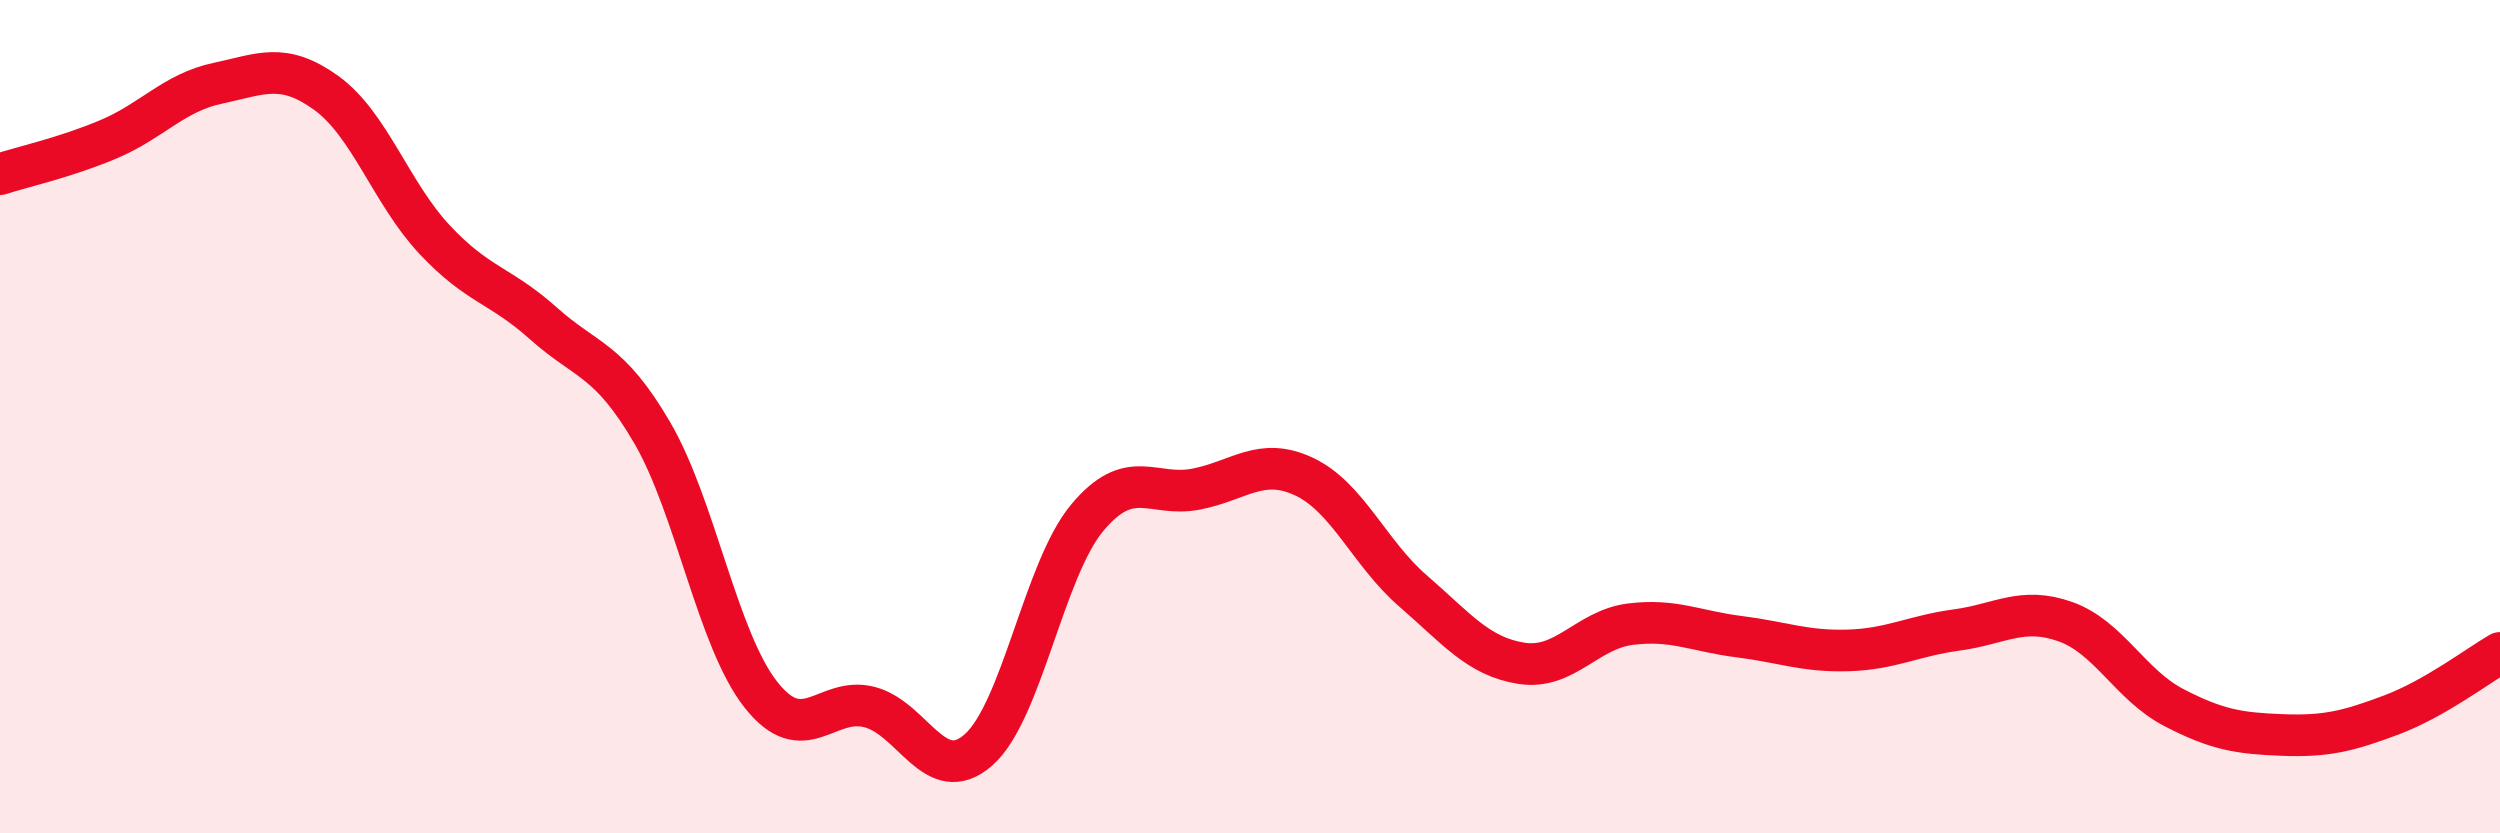
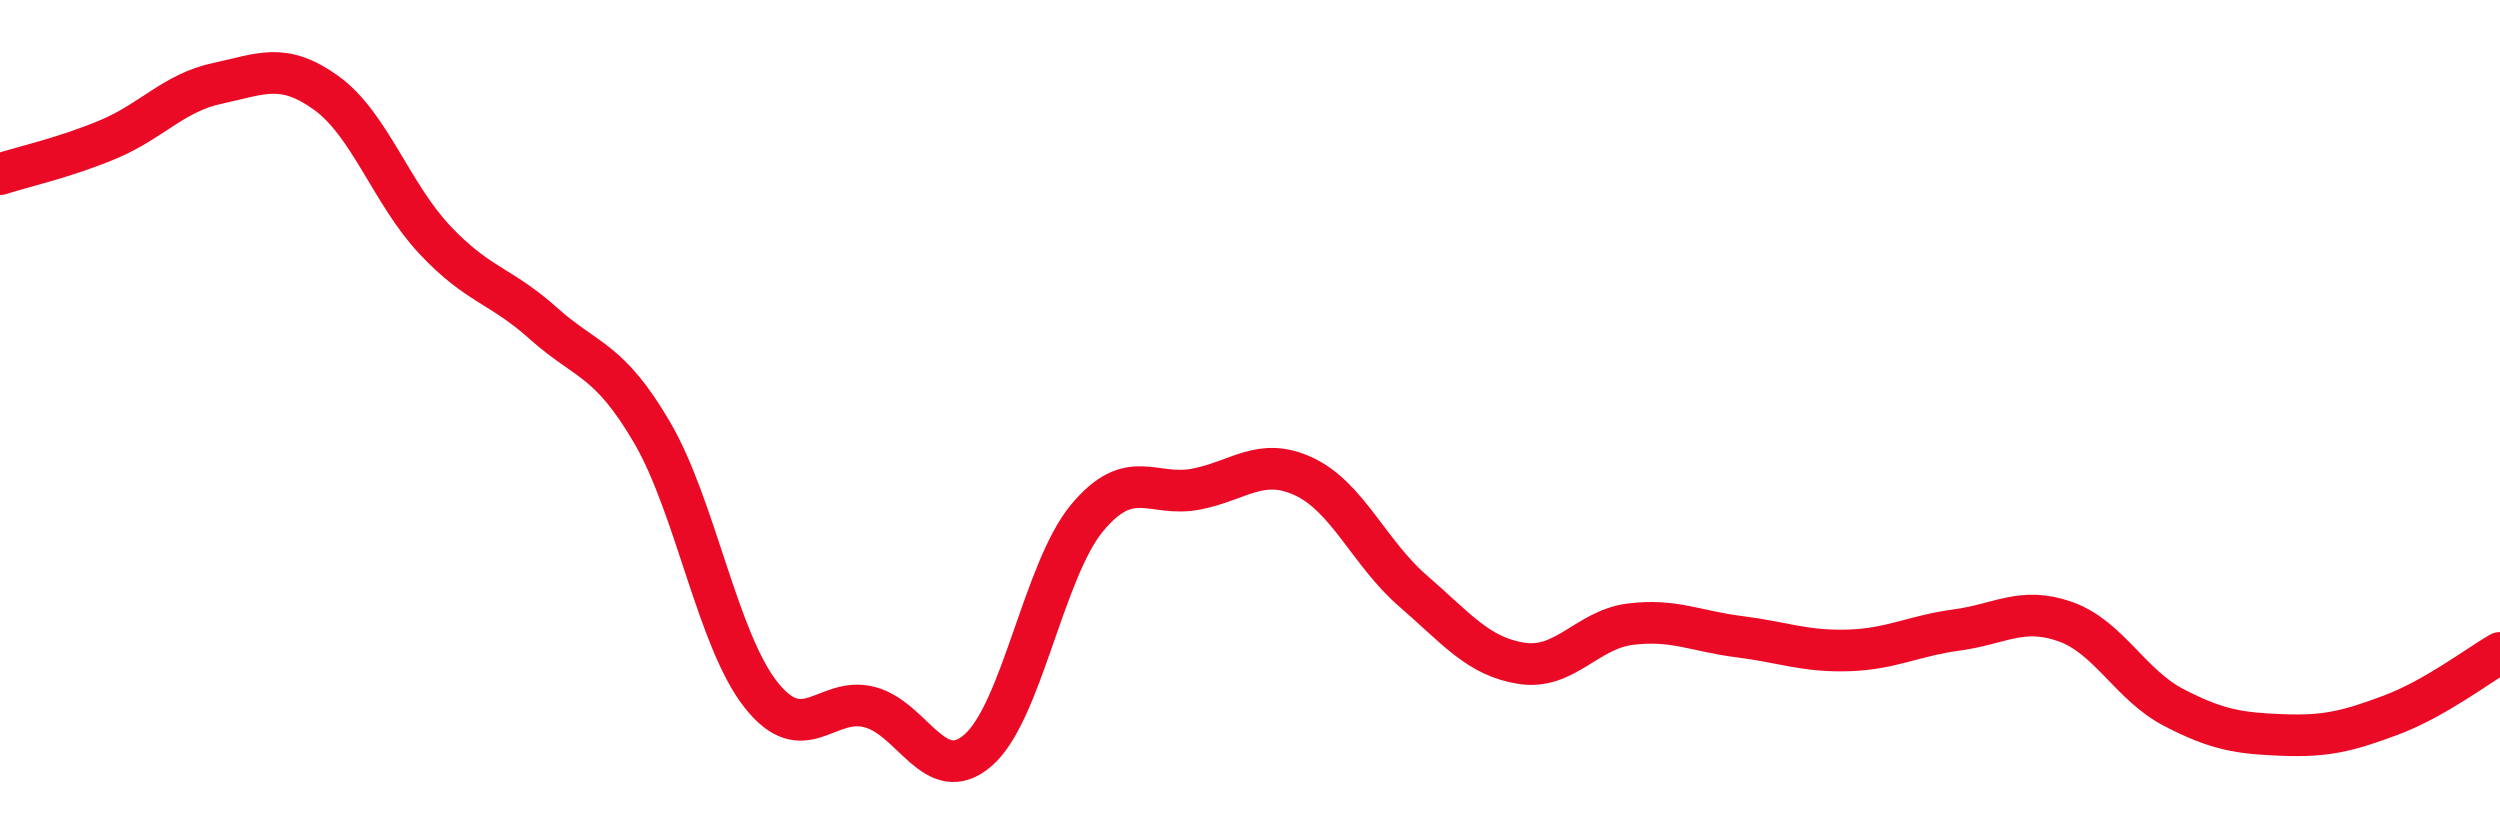
<svg xmlns="http://www.w3.org/2000/svg" width="60" height="20" viewBox="0 0 60 20">
-   <path d="M 0,4.18 C 0.52,4.01 1.57,3.78 2.61,3.34 C 3.65,2.9 4.18,2.22 5.22,2 C 6.26,1.78 6.79,1.48 7.83,2.23 C 8.87,2.98 9.39,4.64 10.43,5.75 C 11.47,6.86 12,6.83 13.04,7.76 C 14.08,8.69 14.61,8.6 15.65,10.38 C 16.69,12.16 17.22,15.35 18.26,16.67 C 19.3,17.99 19.83,16.7 20.87,16.97 C 21.91,17.24 22.44,18.91 23.48,18 C 24.52,17.09 25.05,13.68 26.09,12.43 C 27.13,11.18 27.66,11.94 28.7,11.74 C 29.74,11.54 30.26,10.95 31.3,11.44 C 32.34,11.93 32.87,13.28 33.91,14.18 C 34.95,15.08 35.48,15.76 36.52,15.92 C 37.56,16.08 38.09,15.11 39.13,14.98 C 40.17,14.85 40.7,15.15 41.74,15.28 C 42.78,15.41 43.31,15.64 44.35,15.61 C 45.39,15.58 45.92,15.26 46.96,15.12 C 48,14.98 48.53,14.55 49.57,14.92 C 50.61,15.29 51.13,16.44 52.17,16.98 C 53.21,17.52 53.74,17.6 54.78,17.64 C 55.82,17.68 56.35,17.55 57.39,17.16 C 58.43,16.77 59.48,15.97 60,15.67L60 20L0 20Z" fill="#EB0A25" opacity="0.1" stroke-linecap="round" stroke-linejoin="round" />
  <path d="M 0,4.18 C 0.52,4.01 1.57,3.78 2.61,3.34 C 3.65,2.9 4.18,2.22 5.22,2 C 6.26,1.78 6.79,1.48 7.83,2.23 C 8.87,2.98 9.39,4.64 10.43,5.75 C 11.47,6.86 12,6.83 13.04,7.76 C 14.08,8.69 14.61,8.6 15.65,10.38 C 16.69,12.16 17.22,15.35 18.26,16.67 C 19.3,17.99 19.83,16.7 20.87,16.97 C 21.91,17.24 22.44,18.91 23.48,18 C 24.52,17.09 25.05,13.68 26.09,12.43 C 27.13,11.18 27.66,11.94 28.7,11.74 C 29.74,11.54 30.26,10.95 31.3,11.44 C 32.34,11.93 32.87,13.28 33.91,14.18 C 34.95,15.08 35.48,15.76 36.52,15.92 C 37.56,16.08 38.09,15.11 39.13,14.98 C 40.17,14.85 40.7,15.15 41.74,15.28 C 42.78,15.41 43.31,15.64 44.35,15.61 C 45.39,15.58 45.92,15.26 46.96,15.12 C 48,14.98 48.53,14.55 49.57,14.92 C 50.61,15.29 51.13,16.44 52.17,16.98 C 53.21,17.52 53.74,17.6 54.78,17.64 C 55.82,17.68 56.35,17.55 57.39,17.16 C 58.43,16.77 59.48,15.97 60,15.67" stroke="#EB0A25" stroke-width="1" fill="none" stroke-linecap="round" stroke-linejoin="round" />
</svg>